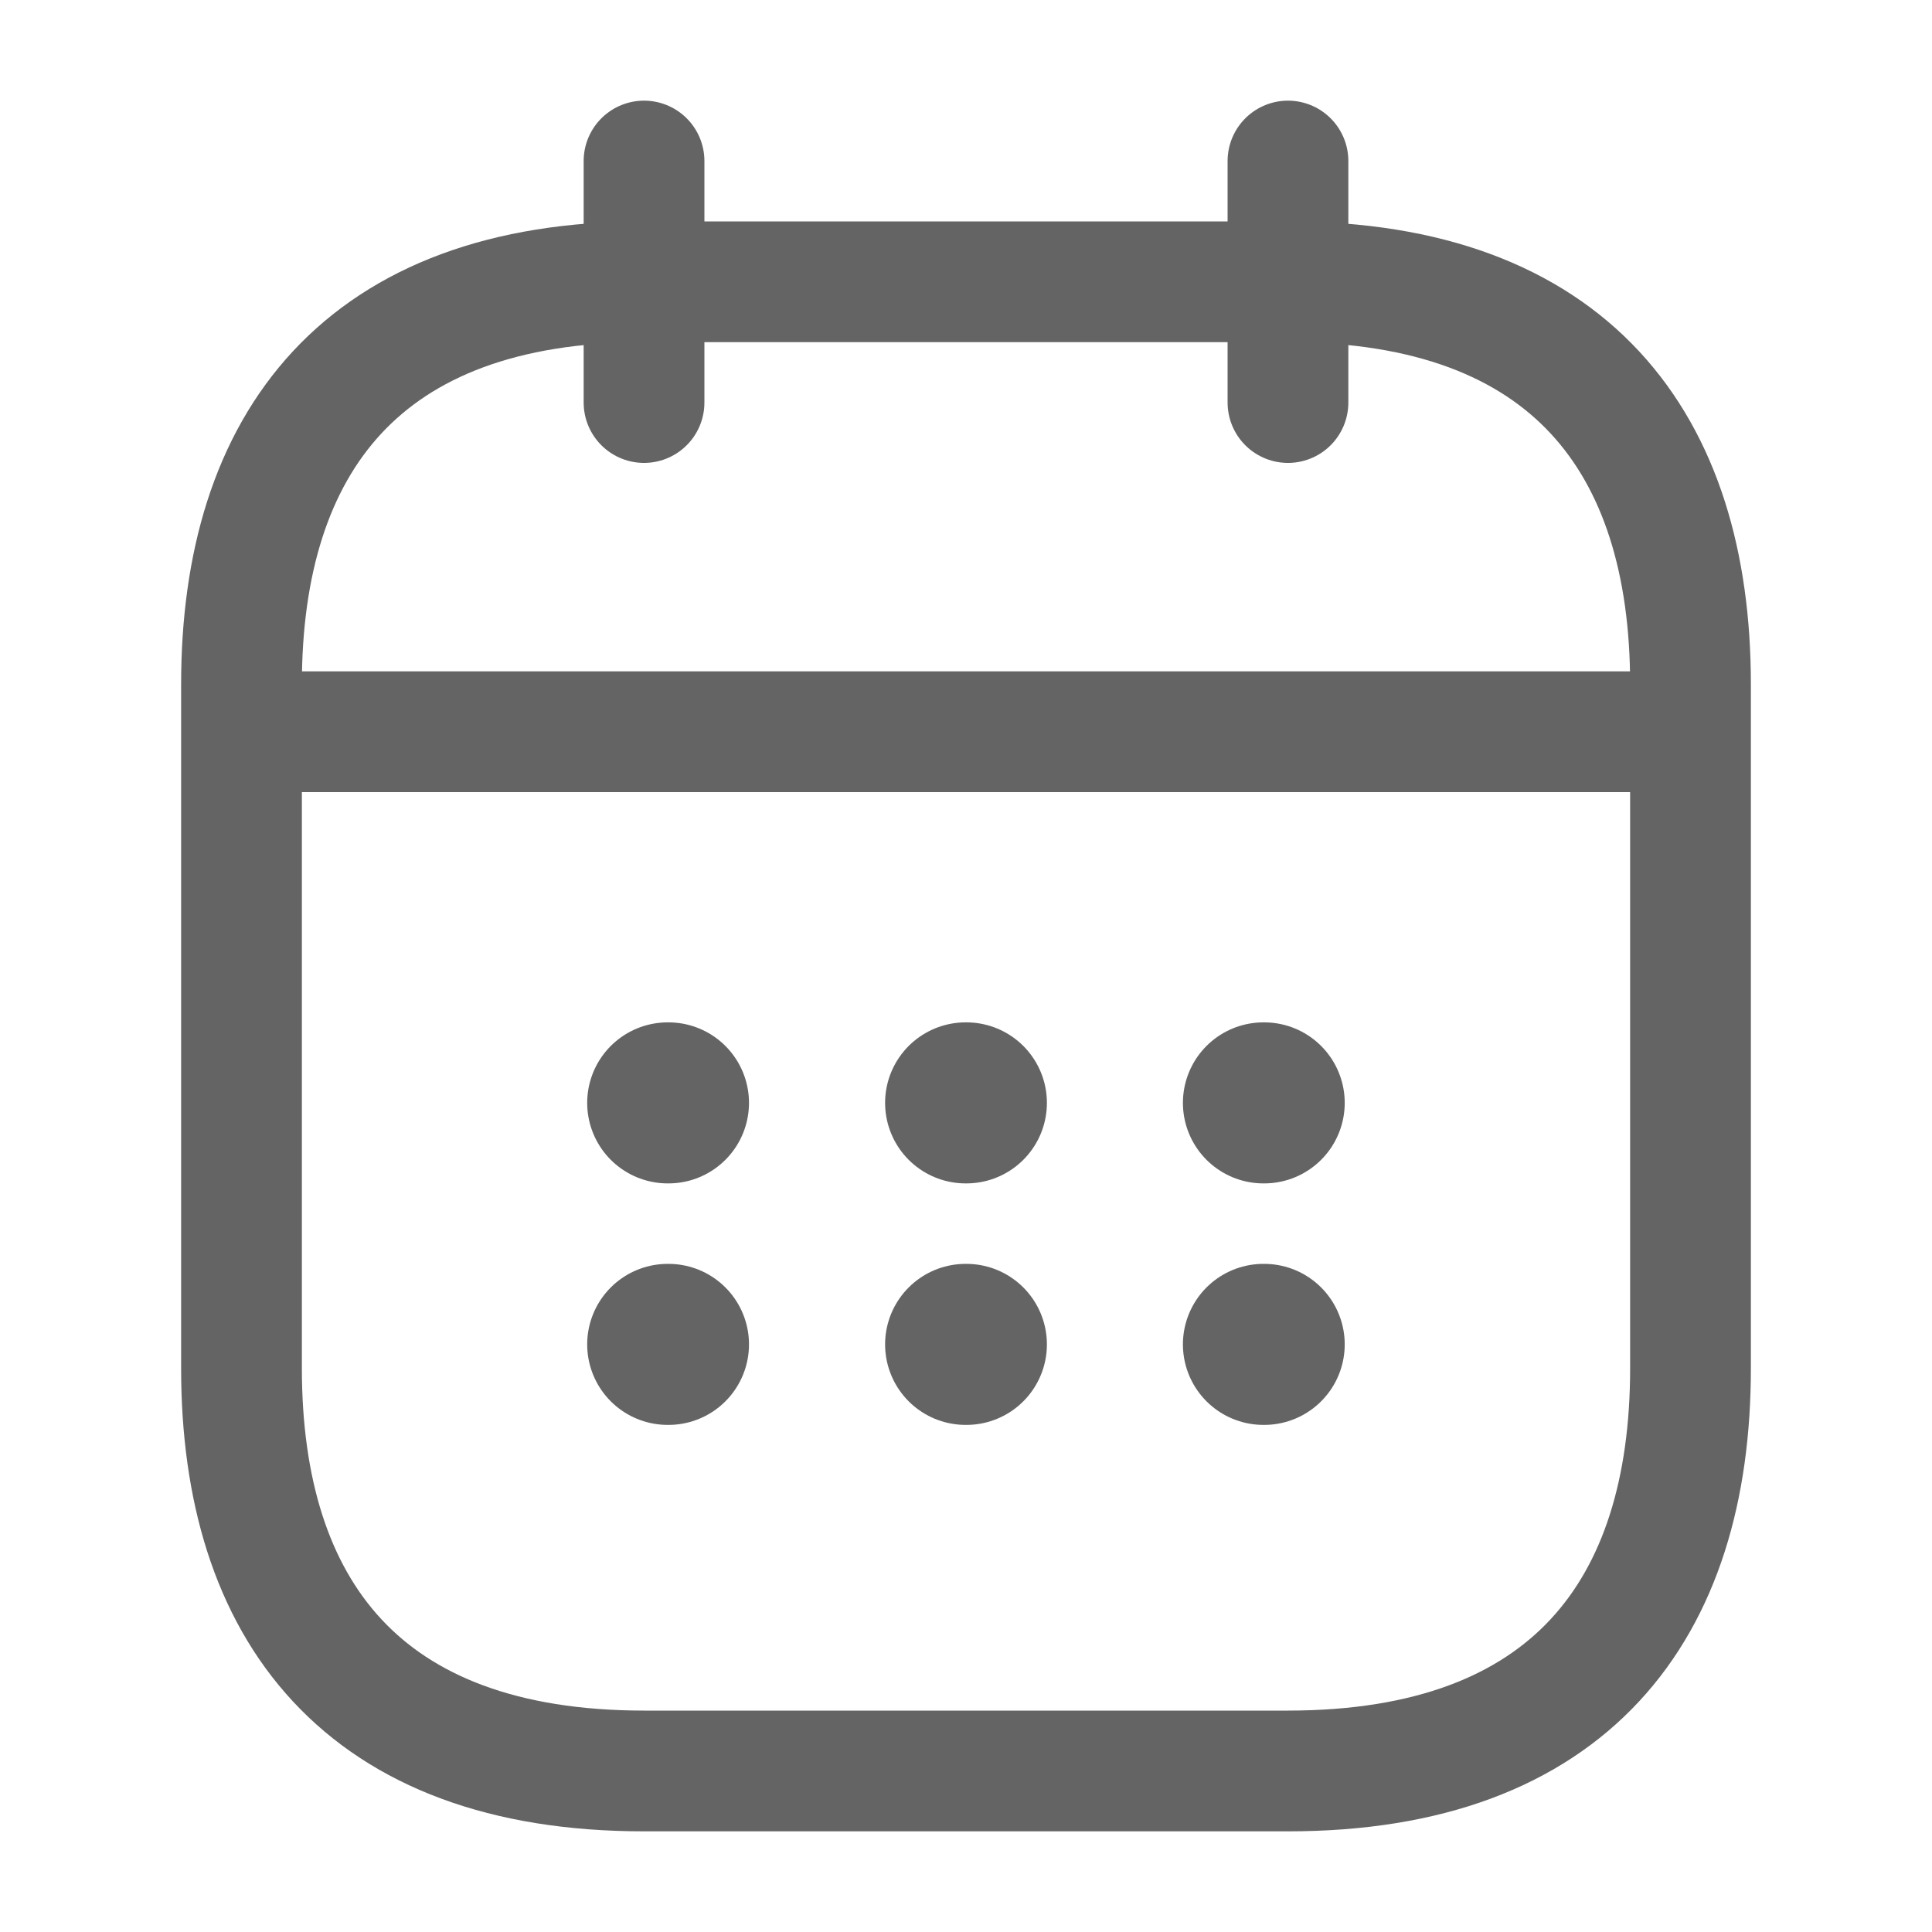
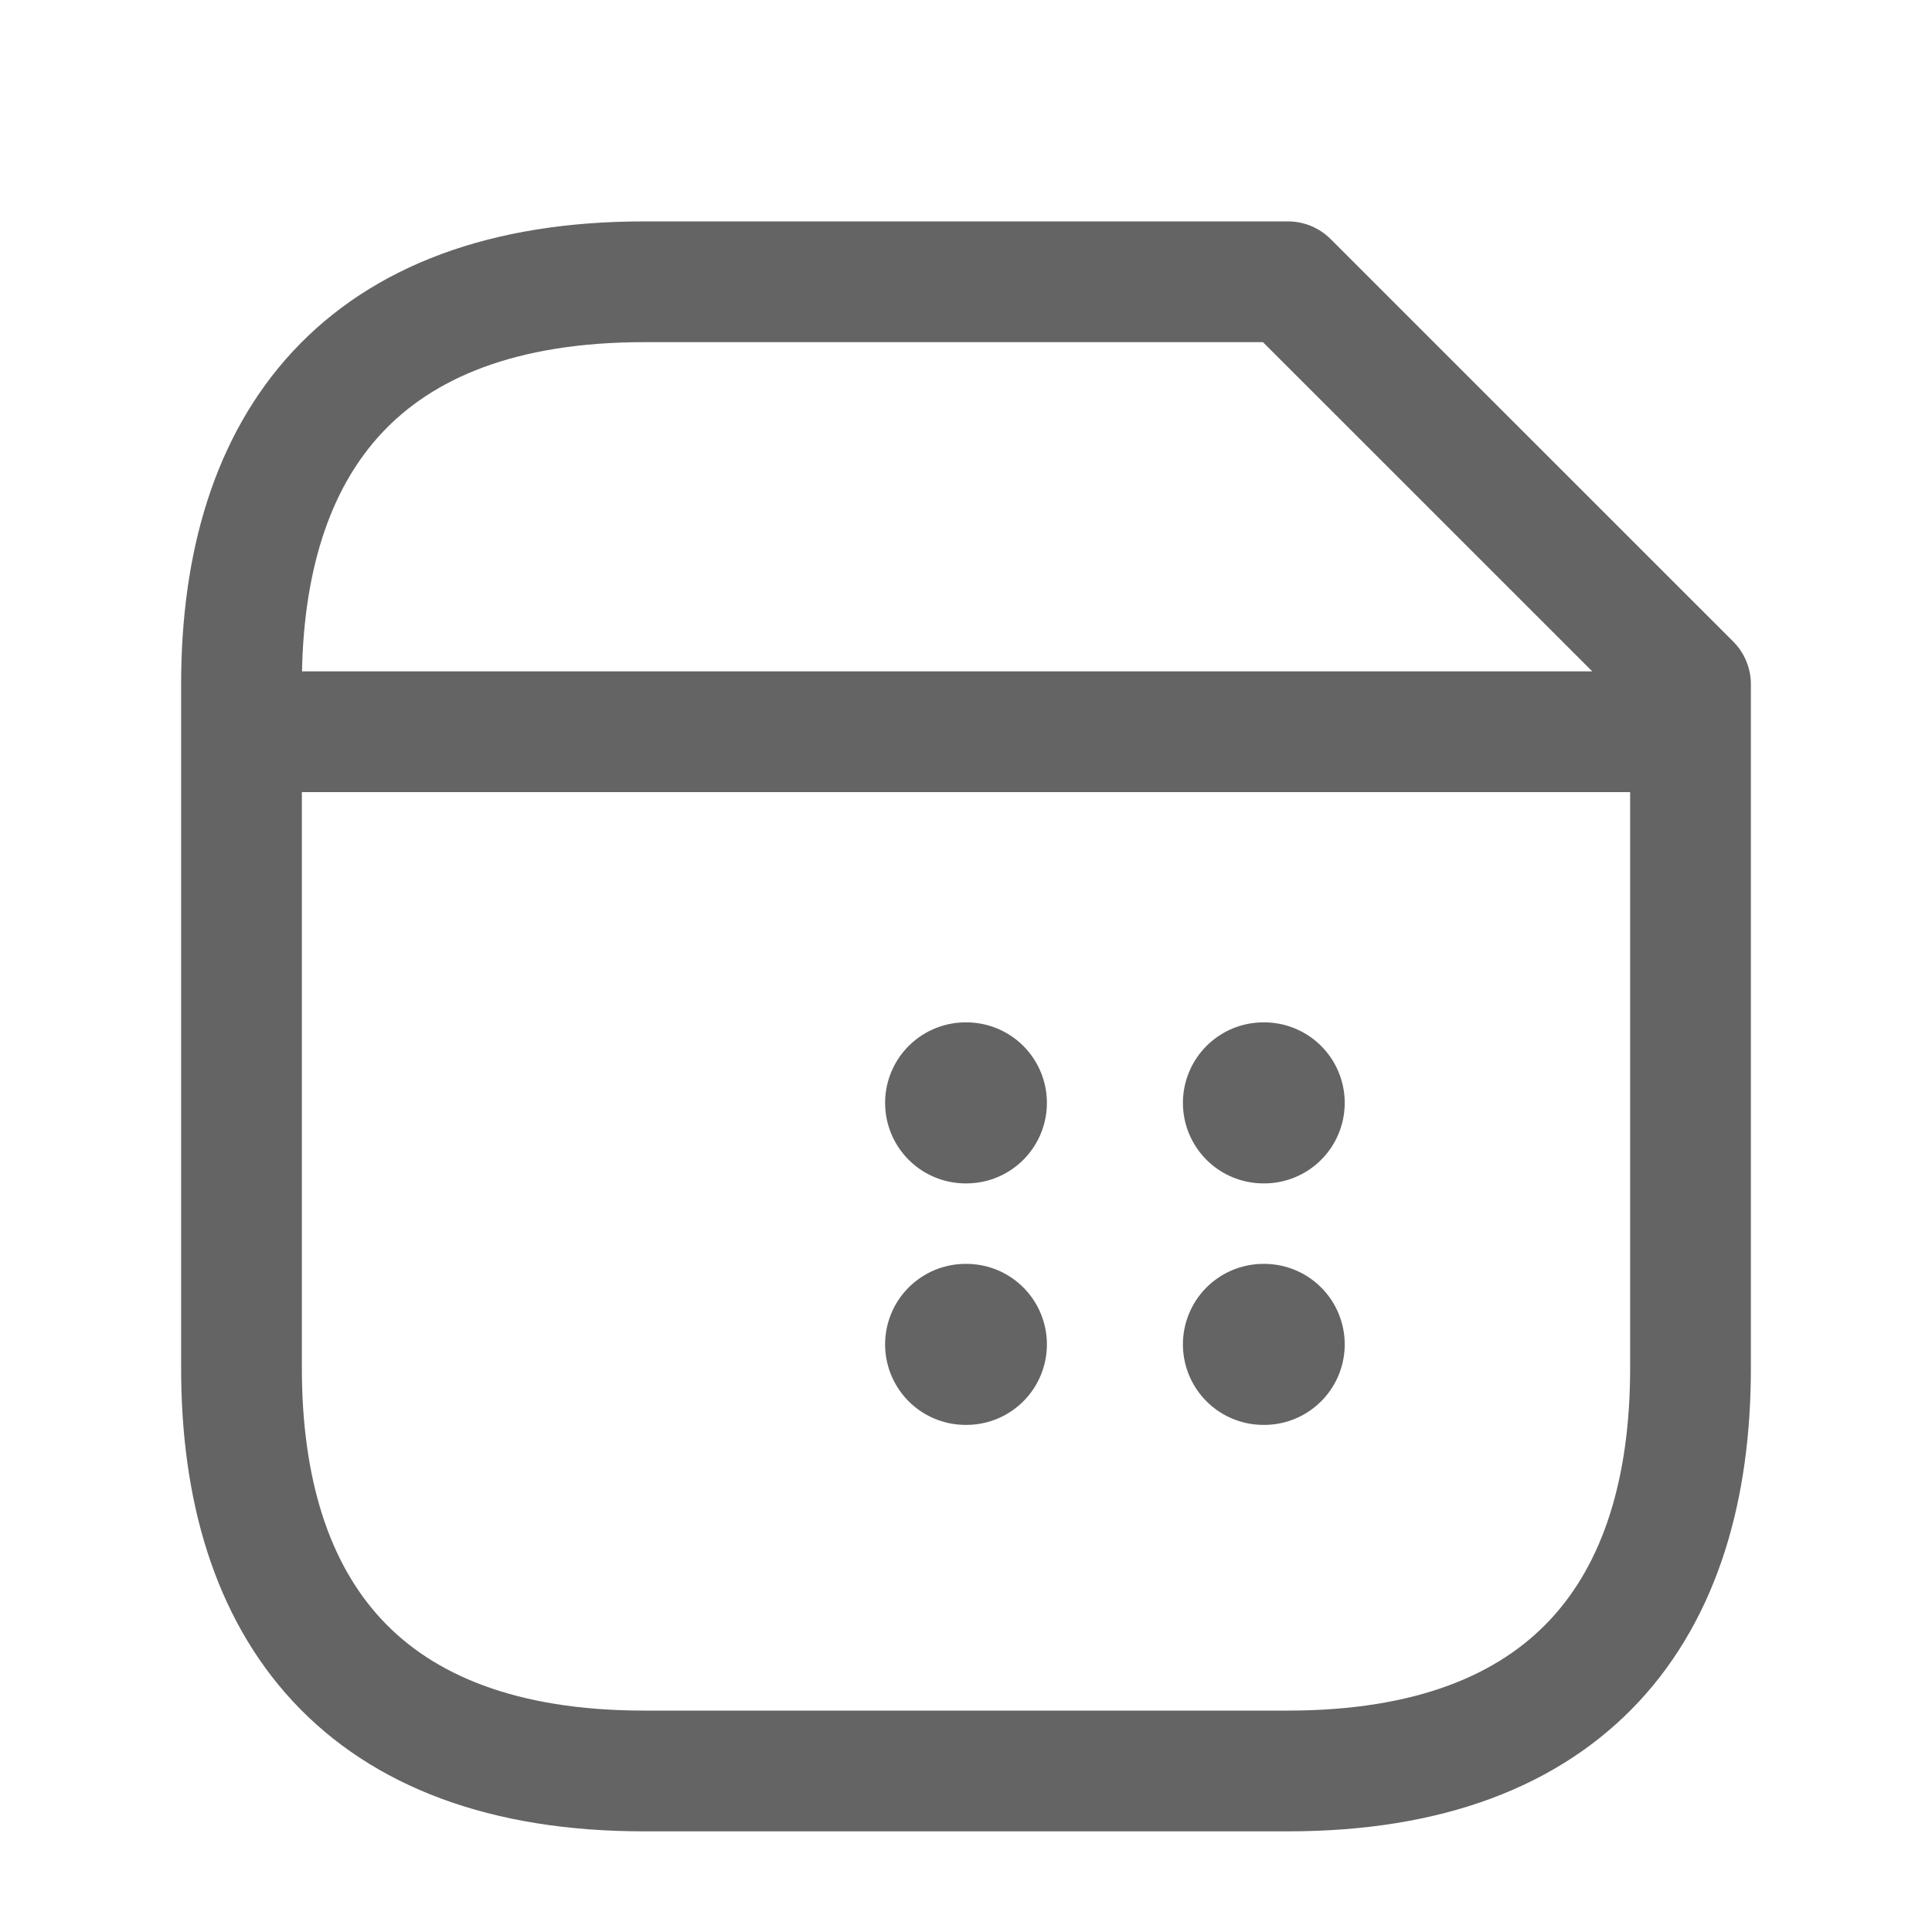
<svg xmlns="http://www.w3.org/2000/svg" width="20" height="20" viewBox="0 0 20 20" fill="none">
-   <path d="M6.667 1.667V4.167" stroke="#646464" stroke-width="1.25" stroke-miterlimit="10" stroke-linecap="round" stroke-linejoin="round" />
-   <path d="M13.333 1.667V4.167" stroke="#646464" stroke-width="1.25" stroke-miterlimit="10" stroke-linecap="round" stroke-linejoin="round" />
  <path d="M2.917 7.575H17.084" stroke="#646464" stroke-width="1.25" stroke-miterlimit="10" stroke-linecap="round" stroke-linejoin="round" />
-   <path d="M17.5 7.083V14.166C17.5 16.666 16.25 18.333 13.333 18.333H6.667C3.75 18.333 2.5 16.666 2.5 14.166V7.083C2.5 4.583 3.75 2.917 6.667 2.917H13.333C16.25 2.917 17.5 4.583 17.5 7.083Z" stroke="#646464" stroke-width="1.25" stroke-miterlimit="10" stroke-linecap="round" stroke-linejoin="round" />
+   <path d="M17.5 7.083V14.166C17.5 16.666 16.25 18.333 13.333 18.333H6.667C3.75 18.333 2.5 16.666 2.5 14.166V7.083C2.5 4.583 3.75 2.917 6.667 2.917H13.333Z" stroke="#646464" stroke-width="1.25" stroke-miterlimit="10" stroke-linecap="round" stroke-linejoin="round" />
  <path d="M13.079 11.417H13.087" stroke="#646464" stroke-width="1.667" stroke-linecap="round" stroke-linejoin="round" />
  <path d="M13.079 13.917H13.087" stroke="#646464" stroke-width="1.667" stroke-linecap="round" stroke-linejoin="round" />
  <path d="M9.996 11.417H10.004" stroke="#646464" stroke-width="1.667" stroke-linecap="round" stroke-linejoin="round" />
  <path d="M9.996 13.917H10.004" stroke="#646464" stroke-width="1.667" stroke-linecap="round" stroke-linejoin="round" />
-   <path d="M6.912 11.417H6.92" stroke="#646464" stroke-width="1.667" stroke-linecap="round" stroke-linejoin="round" />
-   <path d="M6.912 13.917H6.92" stroke="#646464" stroke-width="1.667" stroke-linecap="round" stroke-linejoin="round" />
</svg>